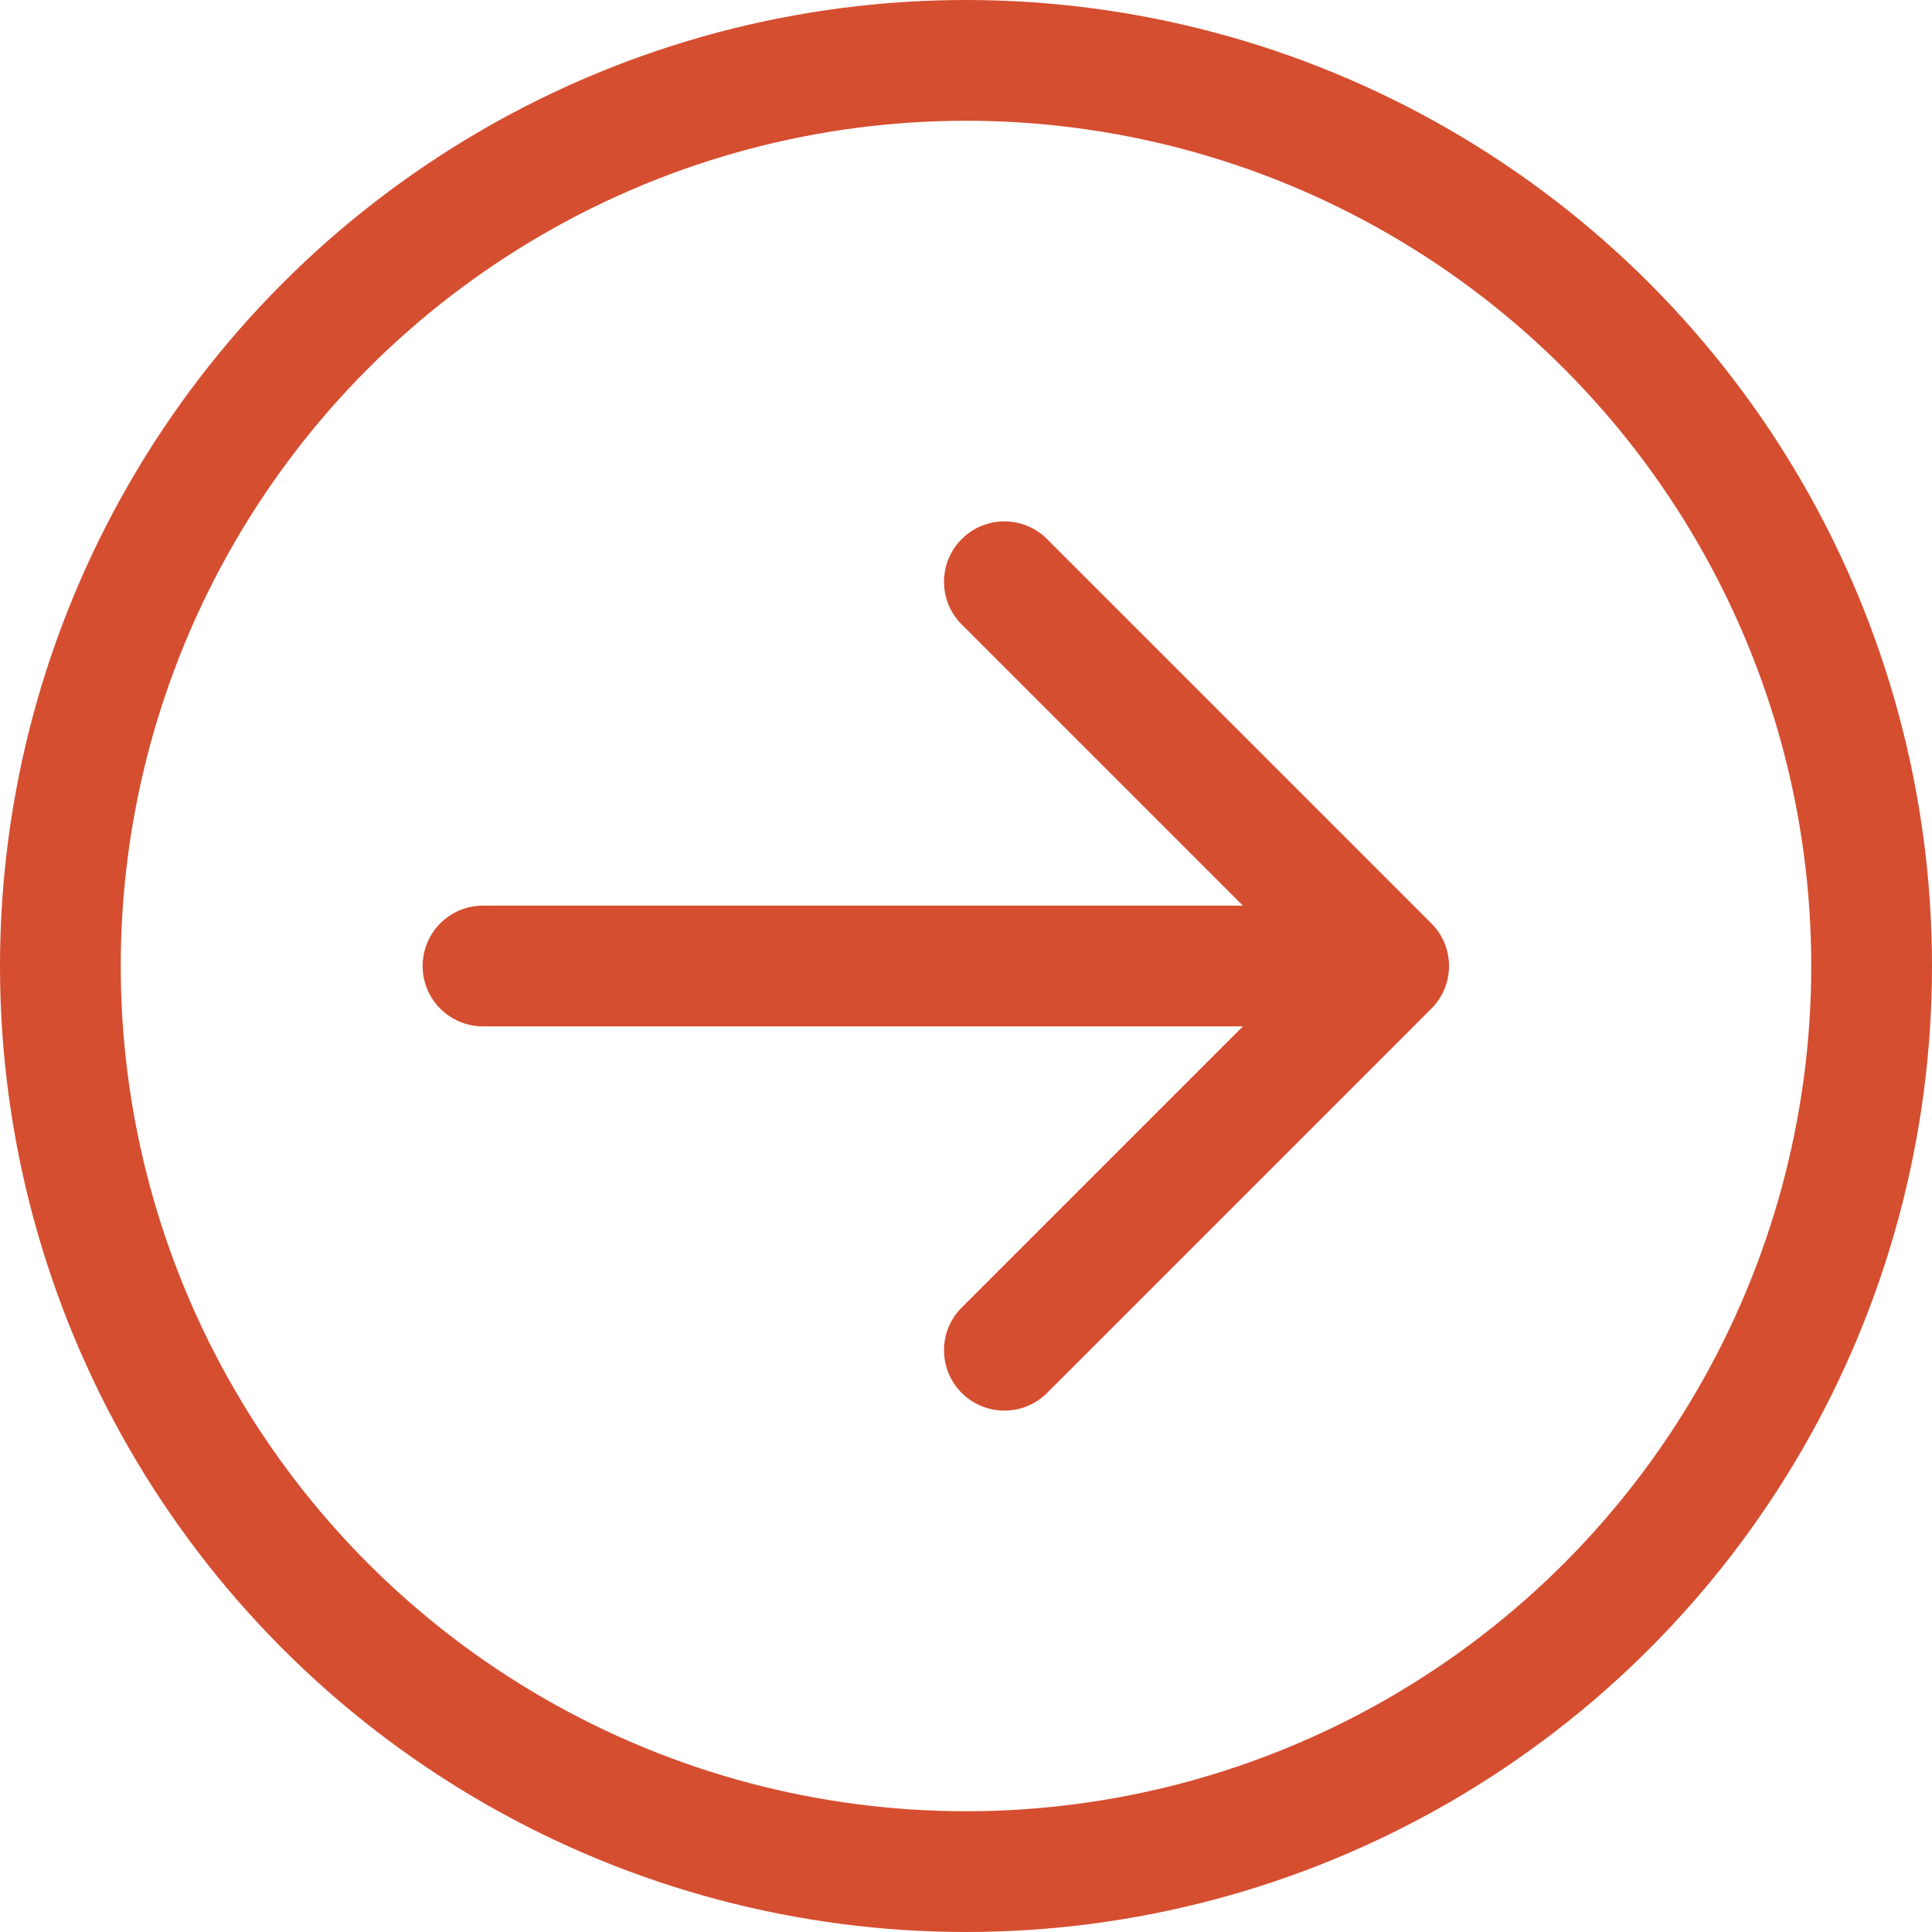
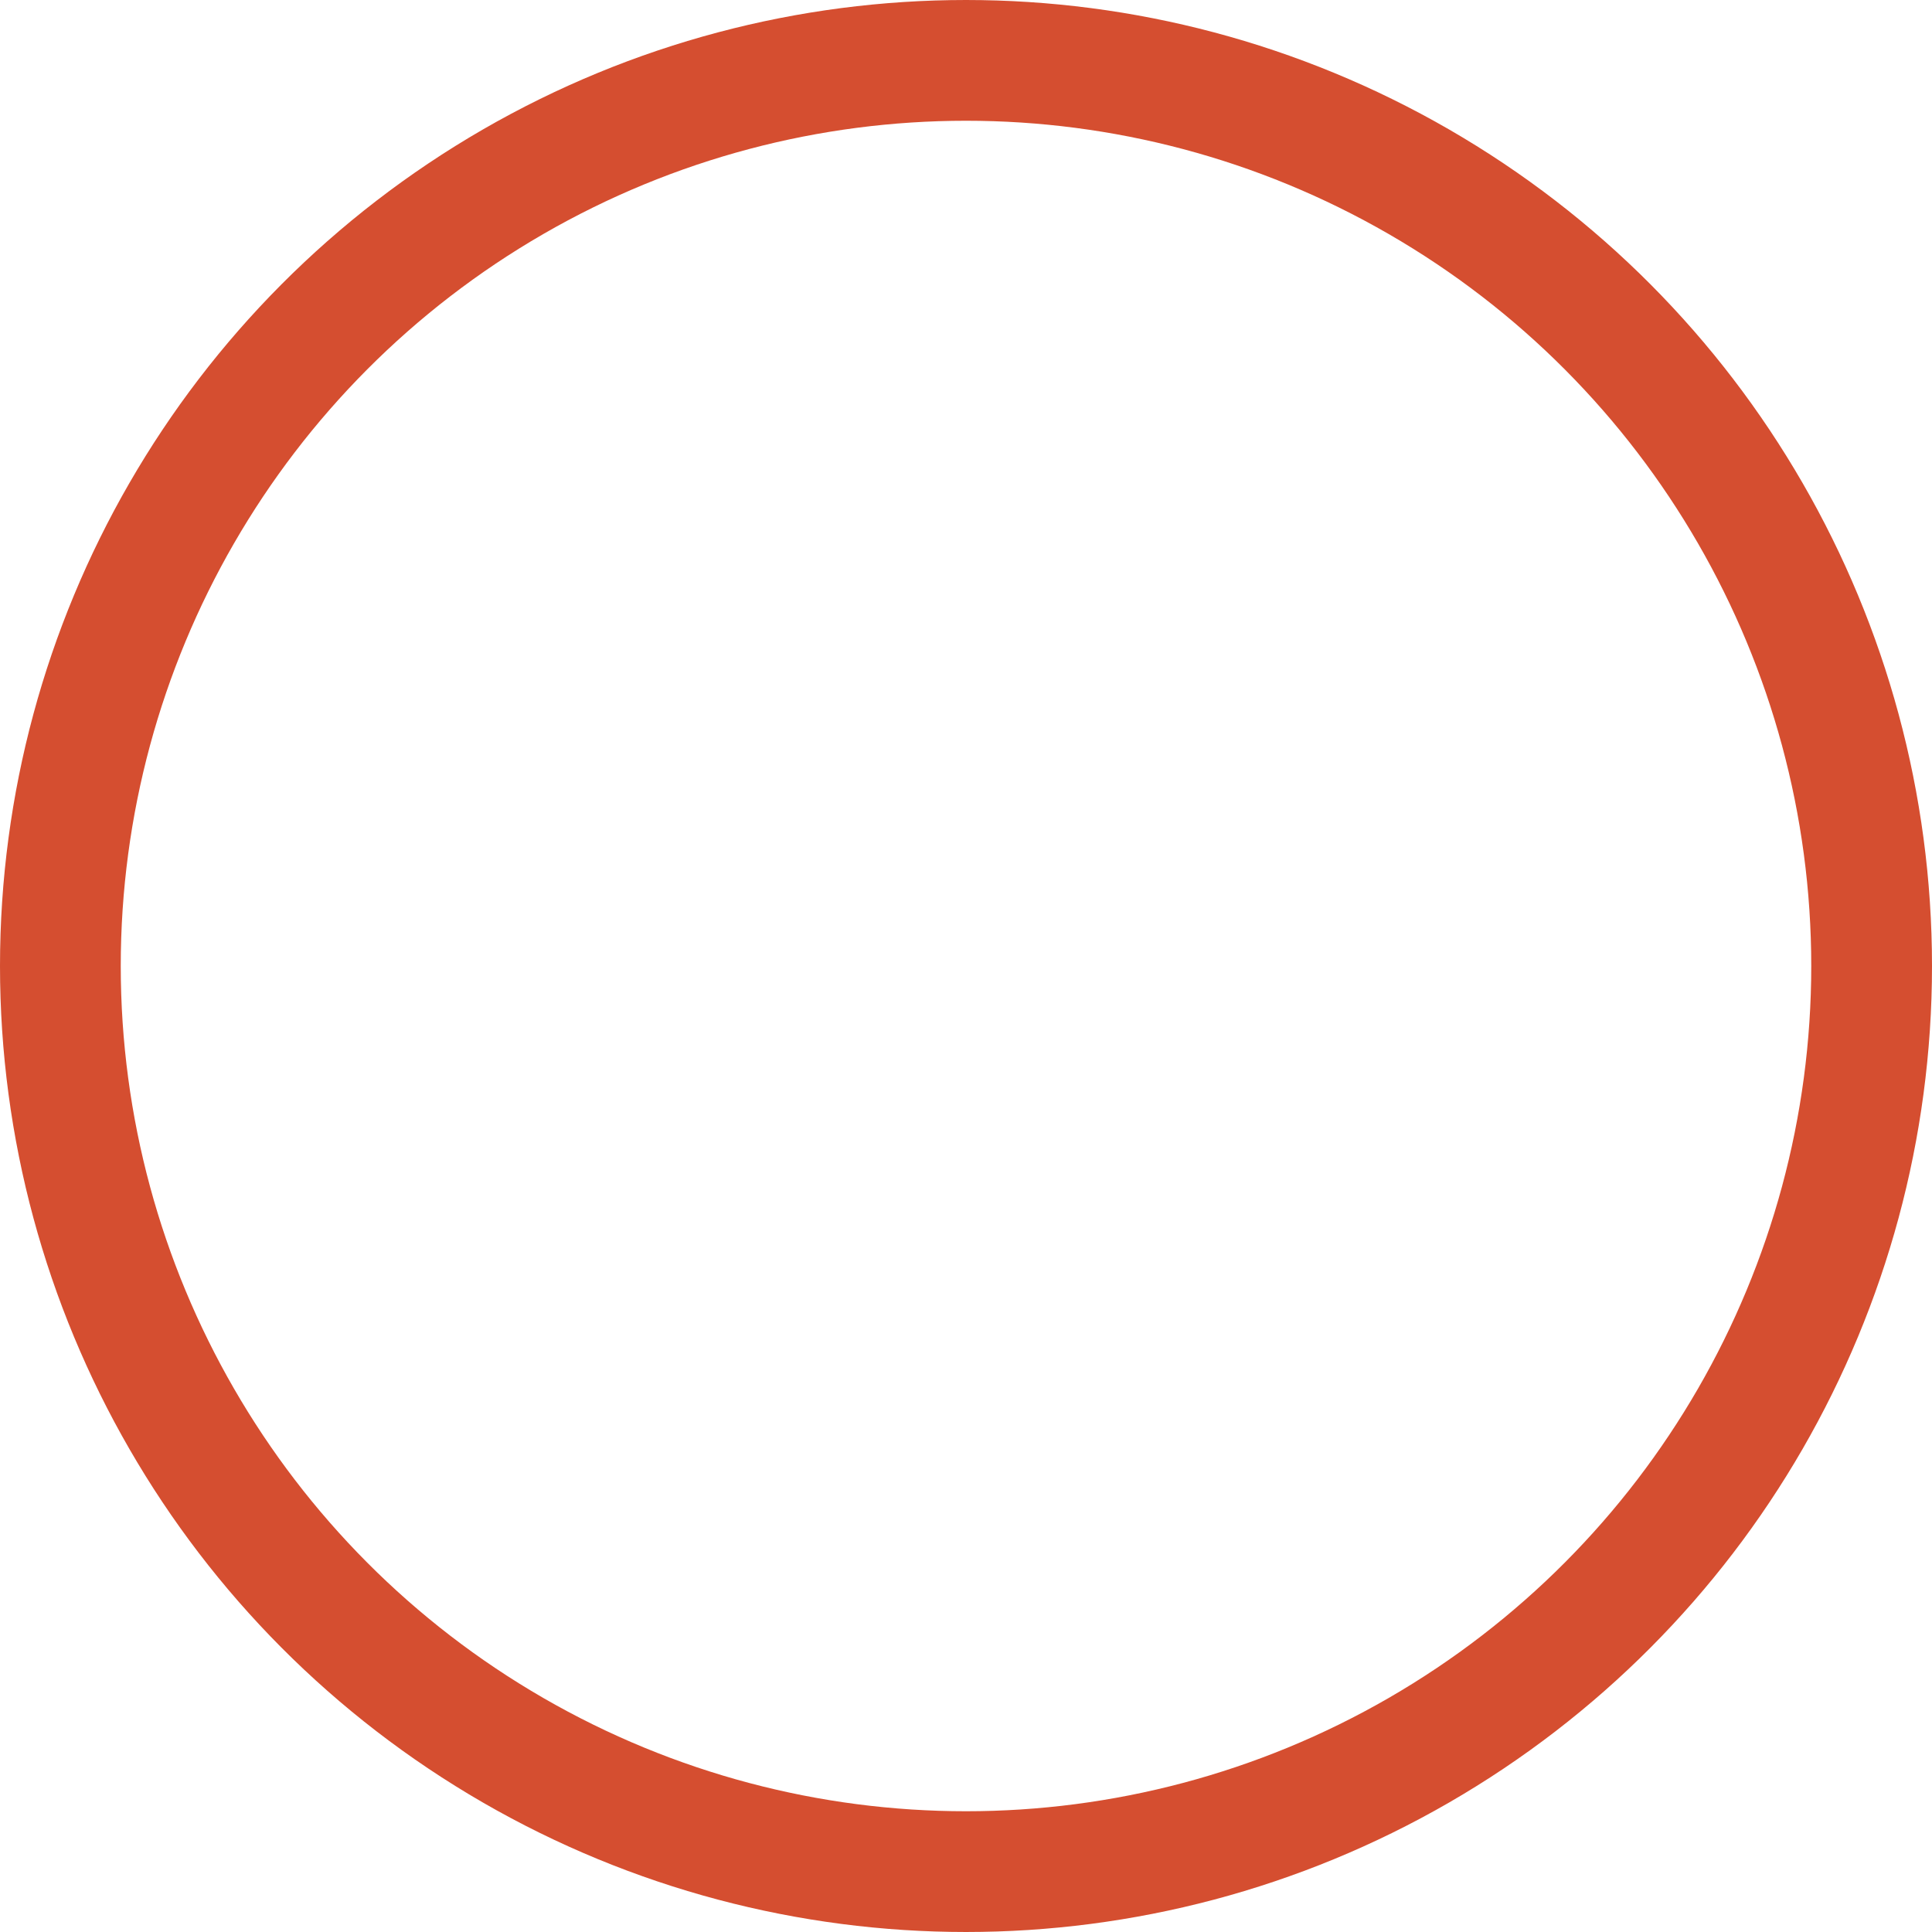
<svg xmlns="http://www.w3.org/2000/svg" width="32" height="32" viewBox="0 0 32 32" fill="none">
  <circle cx="16" cy="16" r="15" transform="matrix(-1 0 0 1 32 0)" stroke="#D54E30" stroke-width="2" />
-   <path d="M8 17C7.448 17 7 16.552 7 16C7 15.448 7.448 15 8 15L8 17ZM23.707 15.293C24.098 15.683 24.098 16.317 23.707 16.707L17.343 23.071C16.953 23.462 16.32 23.462 15.929 23.071C15.538 22.68 15.538 22.047 15.929 21.657L21.586 16L15.929 10.343C15.538 9.953 15.538 9.319 15.929 8.929C16.32 8.538 16.953 8.538 17.343 8.929L23.707 15.293ZM8 16L8 15L23 15L23 16L23 17L8 17L8 16Z" fill="#D54E30" />
</svg>